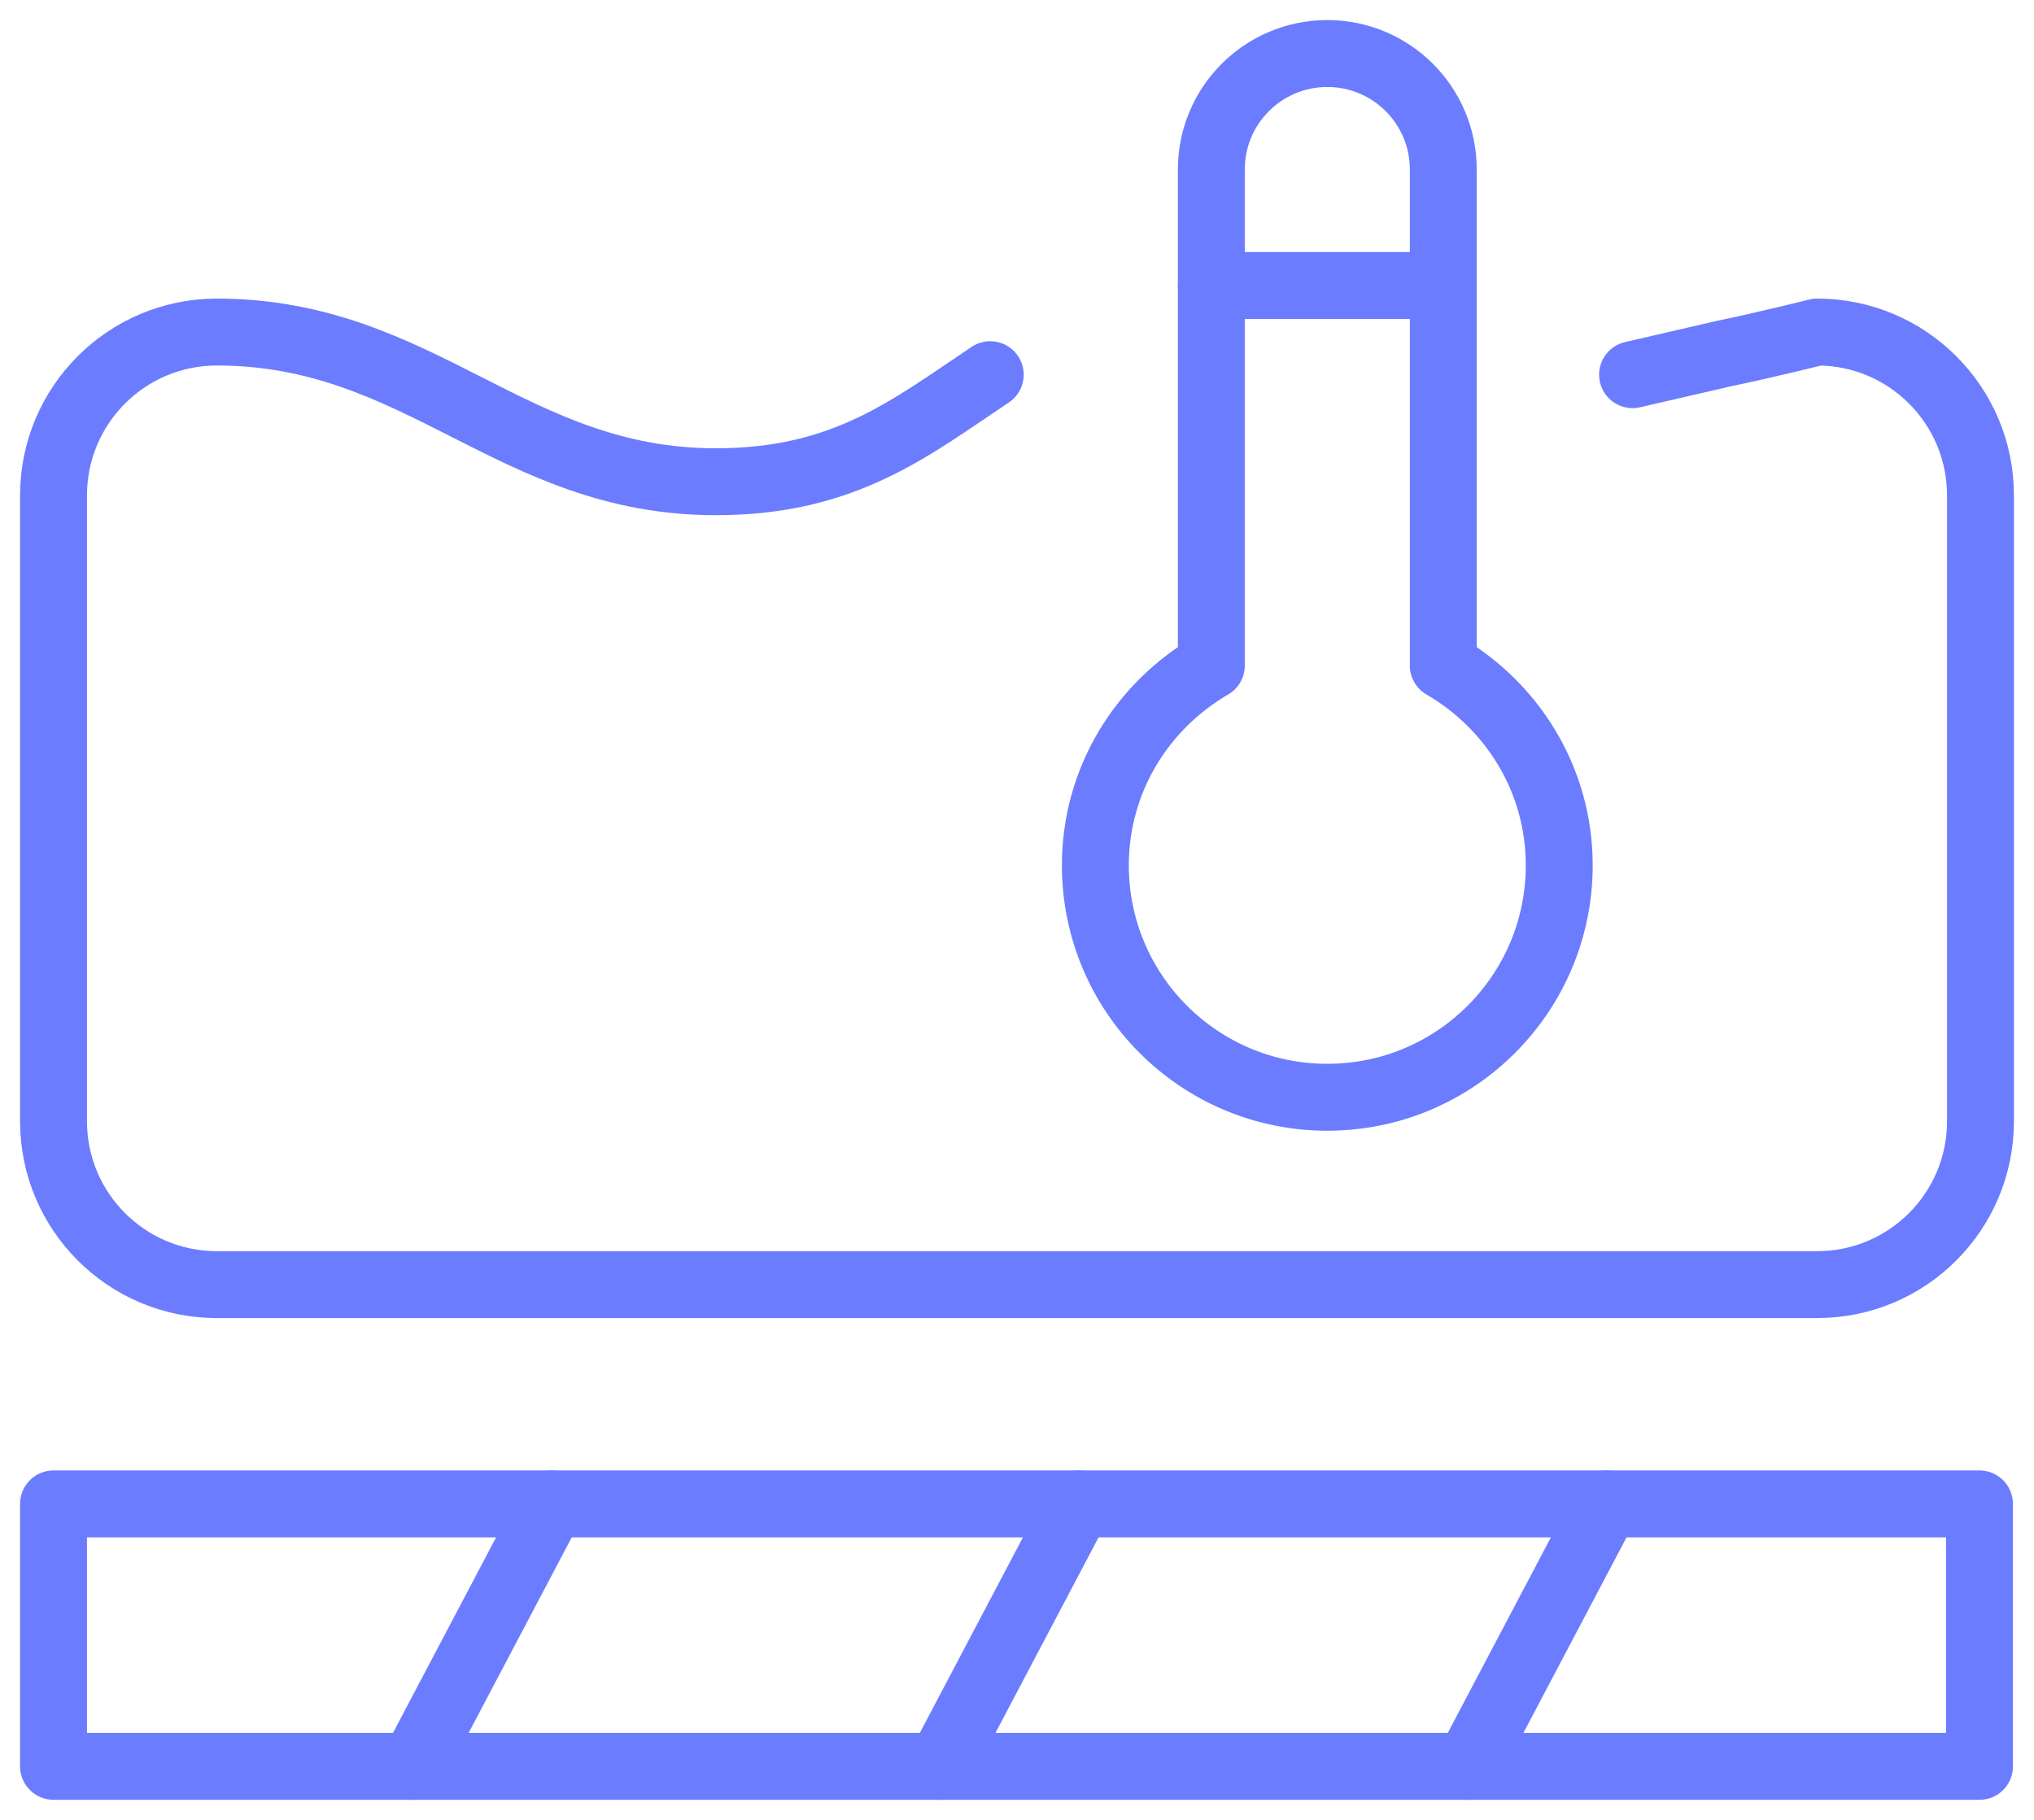
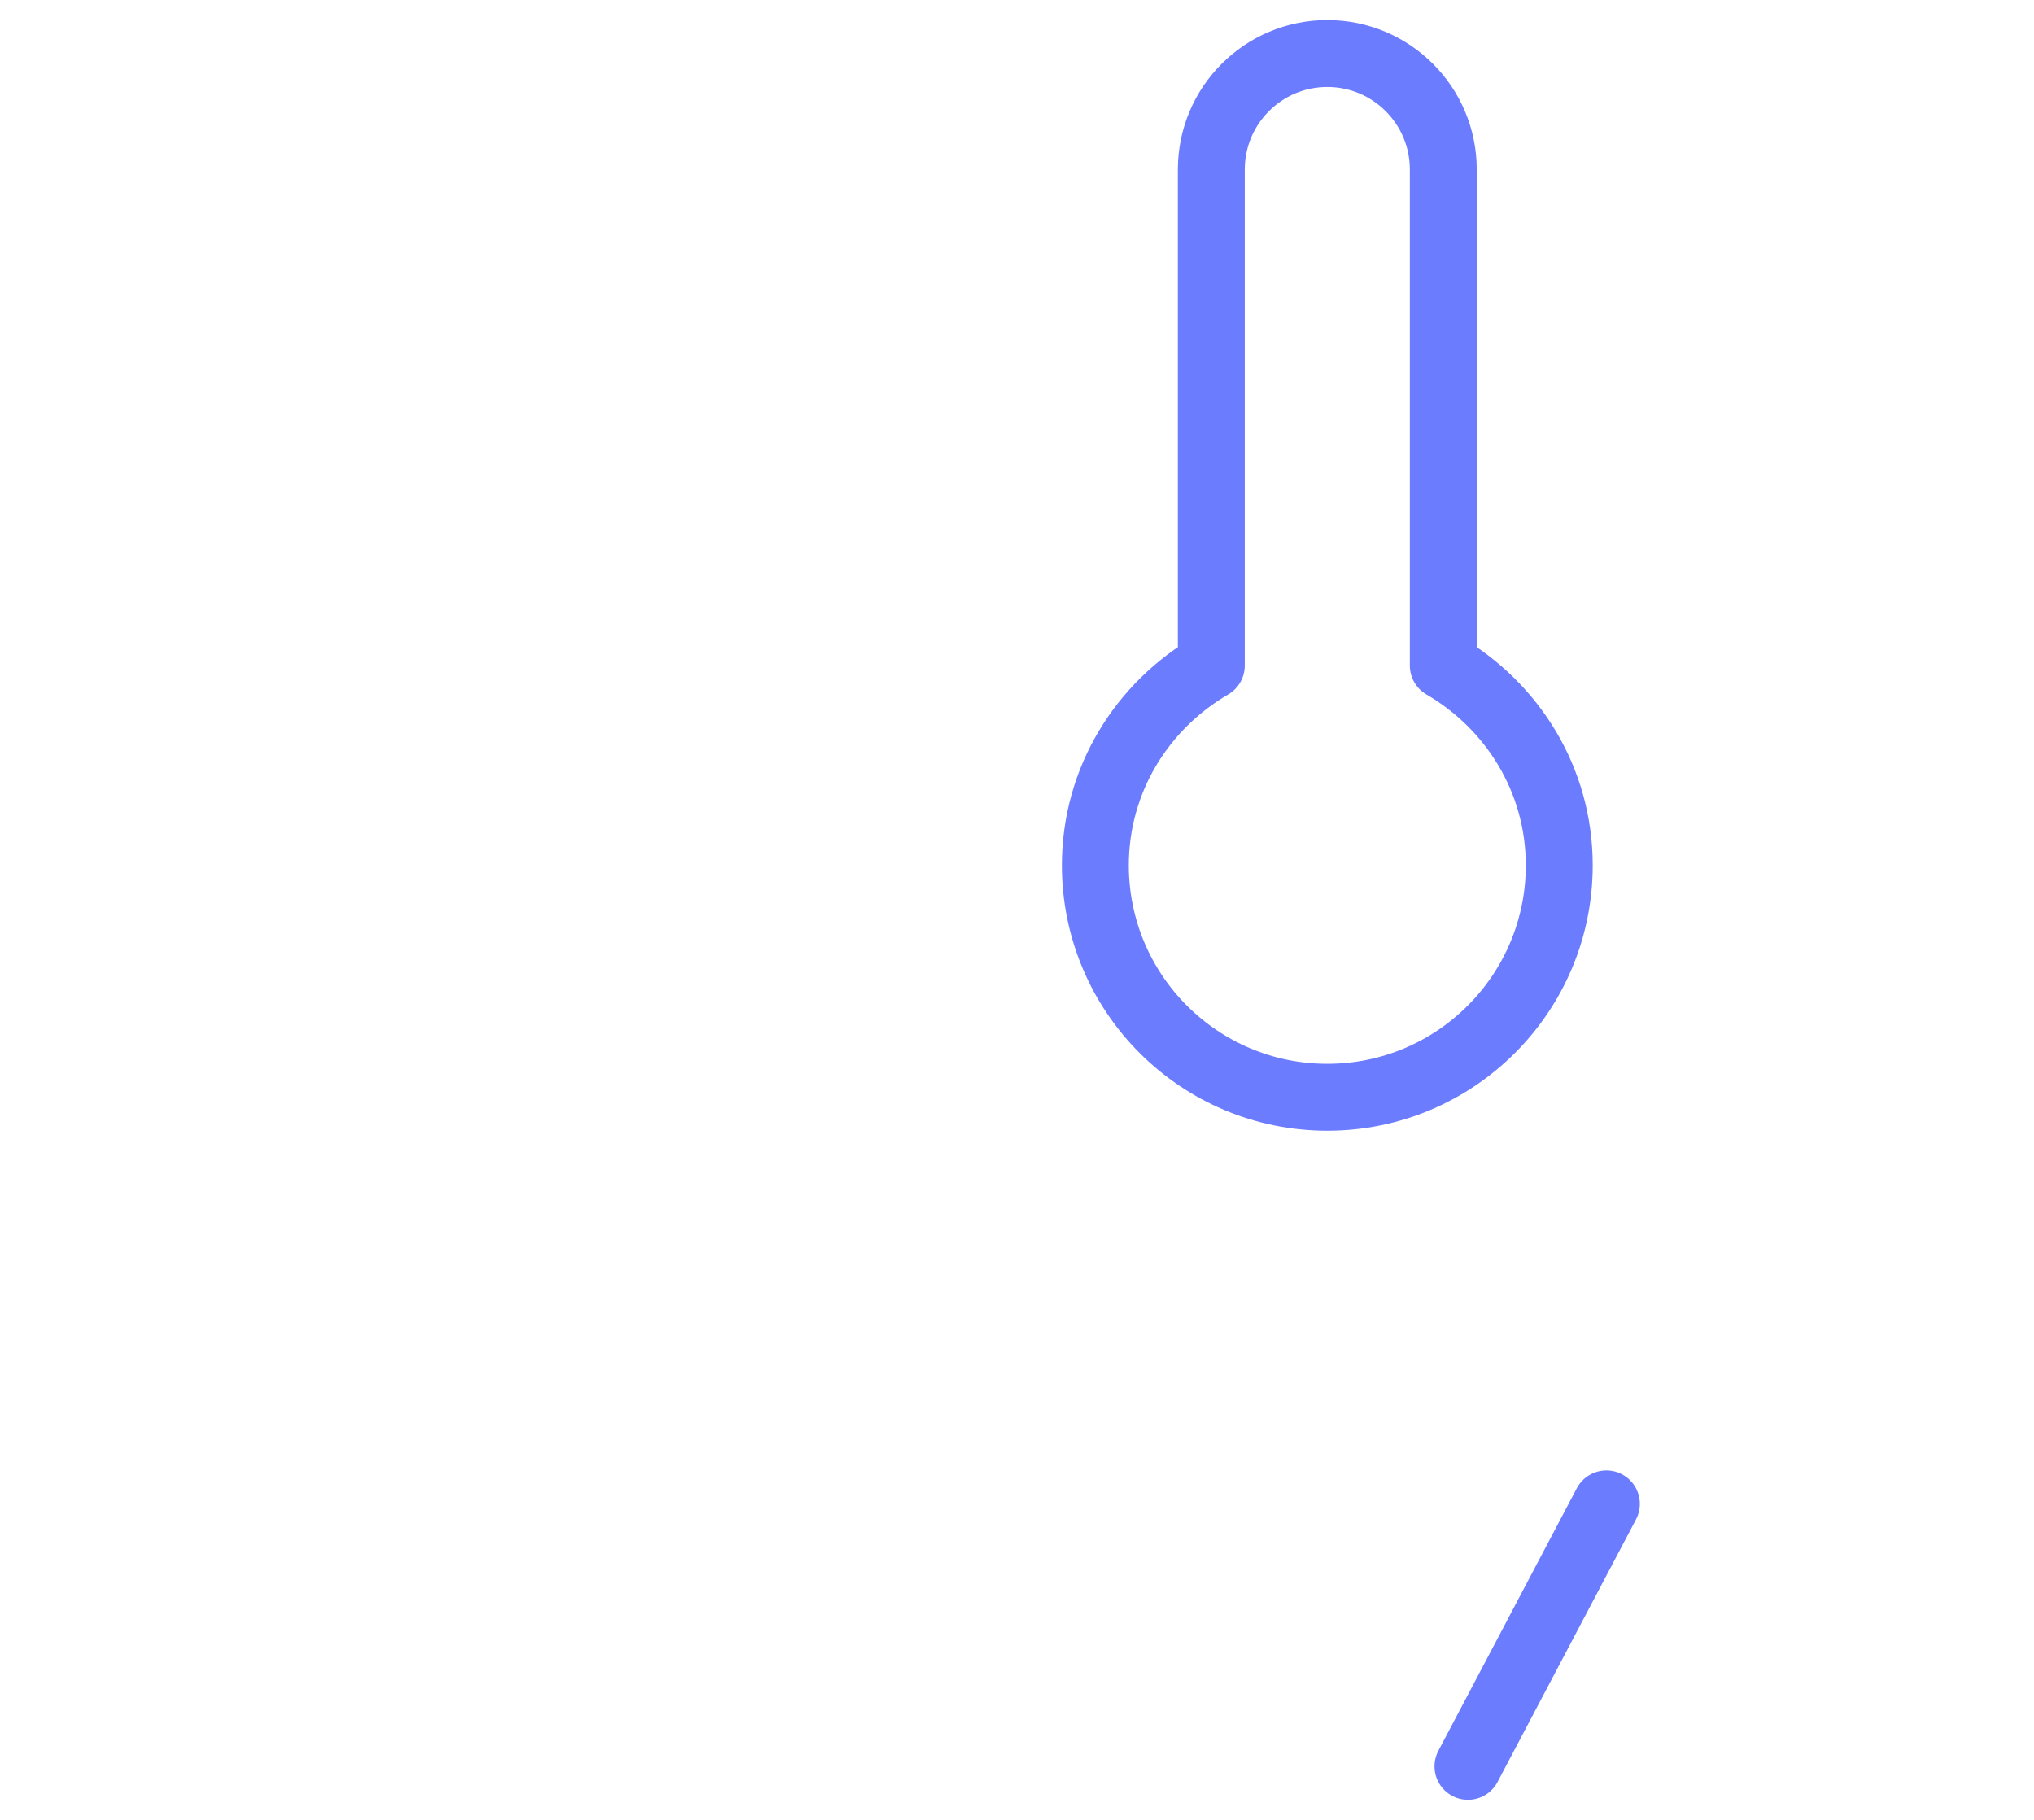
<svg xmlns="http://www.w3.org/2000/svg" width="76" height="68" viewBox="0 0 76 68" fill="none">
  <g id="Thermal Stability">
-     <path id="path1459" d="M2 66H73.963V56.193H2V66Z" stroke="#6C7CFF" stroke-width="2.5" stroke-miterlimit="22.926" stroke-linecap="round" stroke-linejoin="round" />
    <g id="g1461">
-       <path id="path1463" d="M20.609 56.193L15.438 66" stroke="#6C7CFF" stroke-width="2.5" stroke-miterlimit="22.926" stroke-linecap="round" stroke-linejoin="round" />
-     </g>
+       </g>
    <g id="g1465">
-       <path id="path1467" d="M40.295 56.193L35.123 66" stroke="#6C7CFF" stroke-width="2.5" stroke-miterlimit="22.926" stroke-linecap="round" stroke-linejoin="round" />
-     </g>
+       </g>
    <g id="g1469">
      <path id="path1471" d="M60.022 56.193L54.85 66" stroke="#6C7CFF" stroke-width="2.5" stroke-miterlimit="22.926" stroke-linecap="round" stroke-linejoin="round" />
    </g>
    <g id="Otec">
-       <path id="Vector" d="M37 14C34 16 31.554 18 26.746 18C19.119 18 15.729 12.407 8.102 12.407C4.732 12.407 2 15.139 2 18.509V41.898C2 45.268 4.732 48 8.102 48H67.898C71.268 48 74 45.268 74 41.898V18.509C74 15.139 71.268 12.407 67.898 12.407C67.898 12.407 65.898 12.907 64.449 13.203L61 14" stroke="#6C7CFF" stroke-width="2.5" stroke-miterlimit="10" stroke-linecap="round" stroke-linejoin="round" />
      <g id="Group 3">
        <path id="Vector_2" d="M53.928 24.869V6.333C53.928 3.94 51.988 2 49.594 2C47.201 2 45.261 3.94 45.261 6.333V24.869C42.681 26.37 40.928 29.133 40.928 32.333C40.928 37.12 44.808 41 49.594 41C54.381 41 58.261 37.12 58.261 32.333C58.261 29.133 56.507 26.37 53.928 24.869Z" stroke="#6C7CFF" stroke-width="2.5" stroke-miterlimit="10" stroke-linecap="round" stroke-linejoin="round" />
-         <path id="Vector_3" d="M45.262 10.667H53.928" stroke="#6C7CFF" stroke-width="2.5" stroke-miterlimit="10" stroke-linecap="round" stroke-linejoin="round" />
      </g>
    </g>
  </g>
</svg>